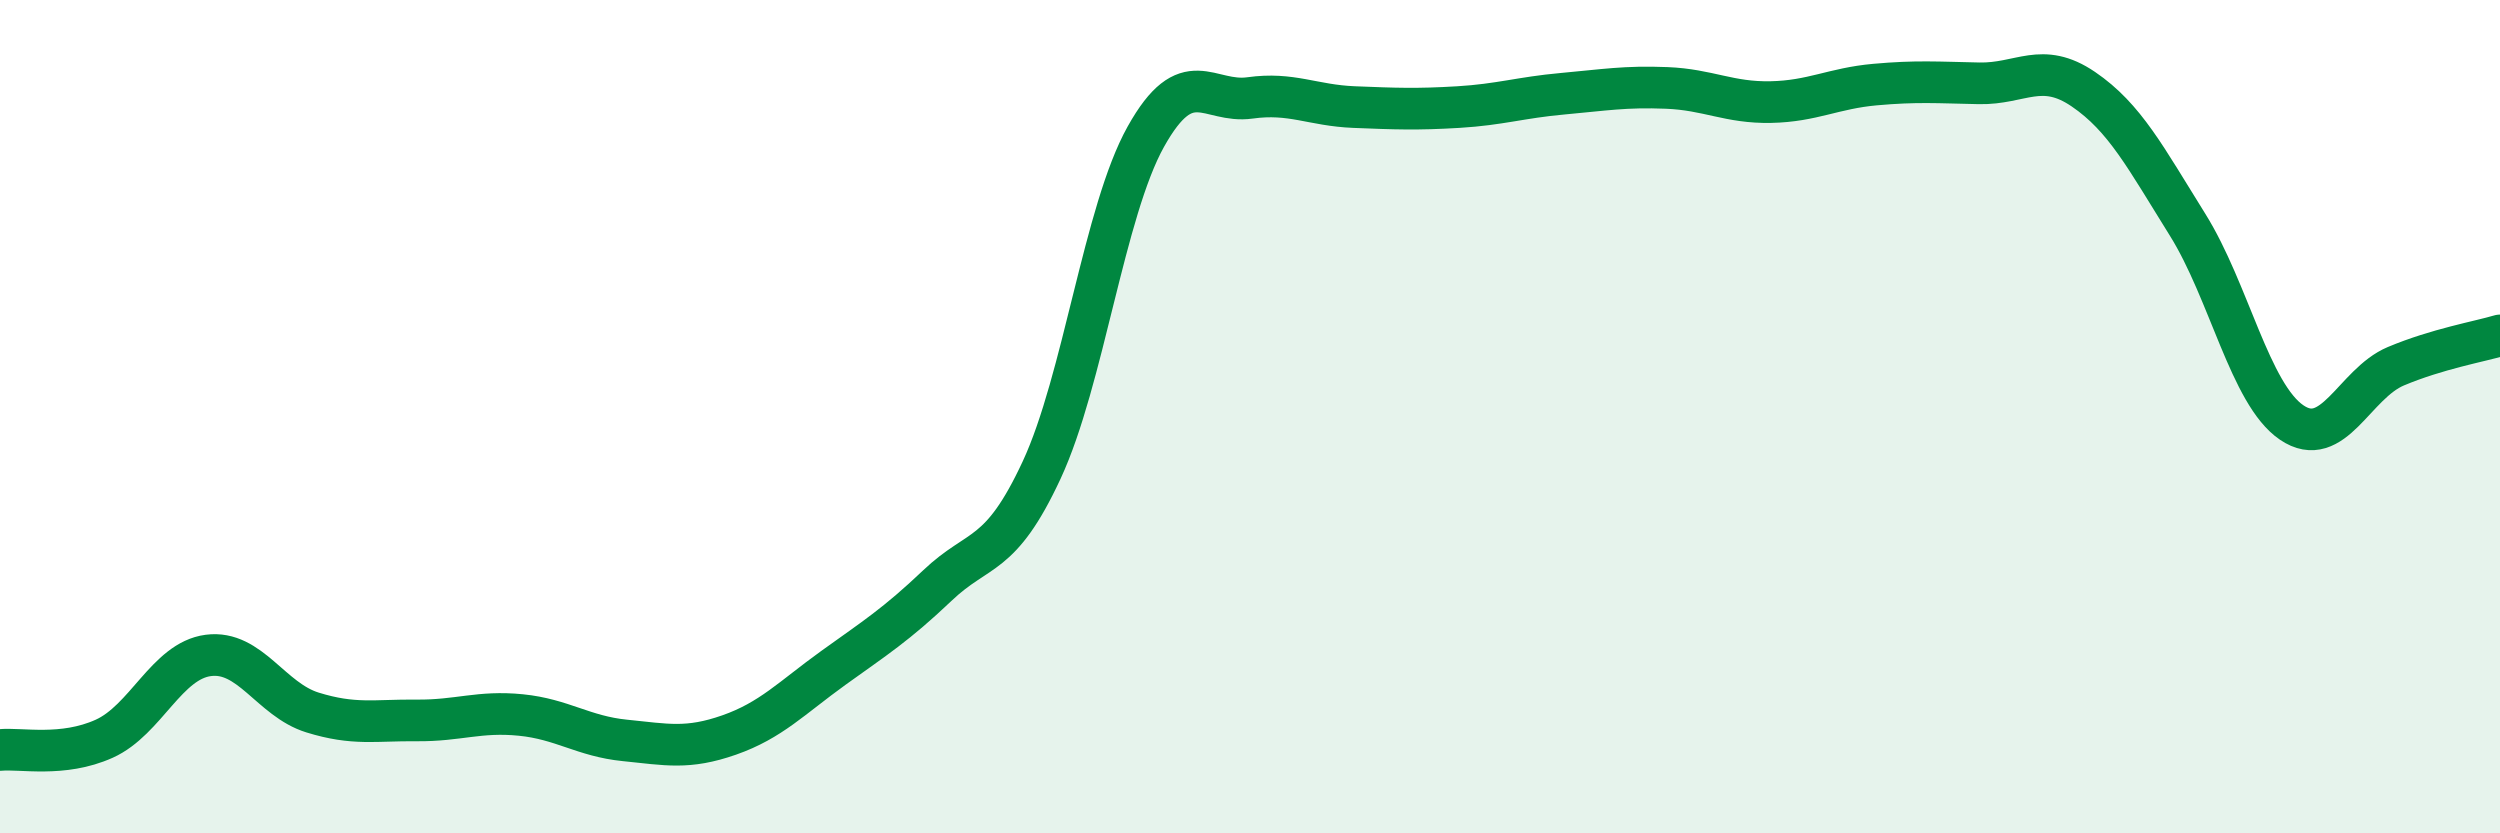
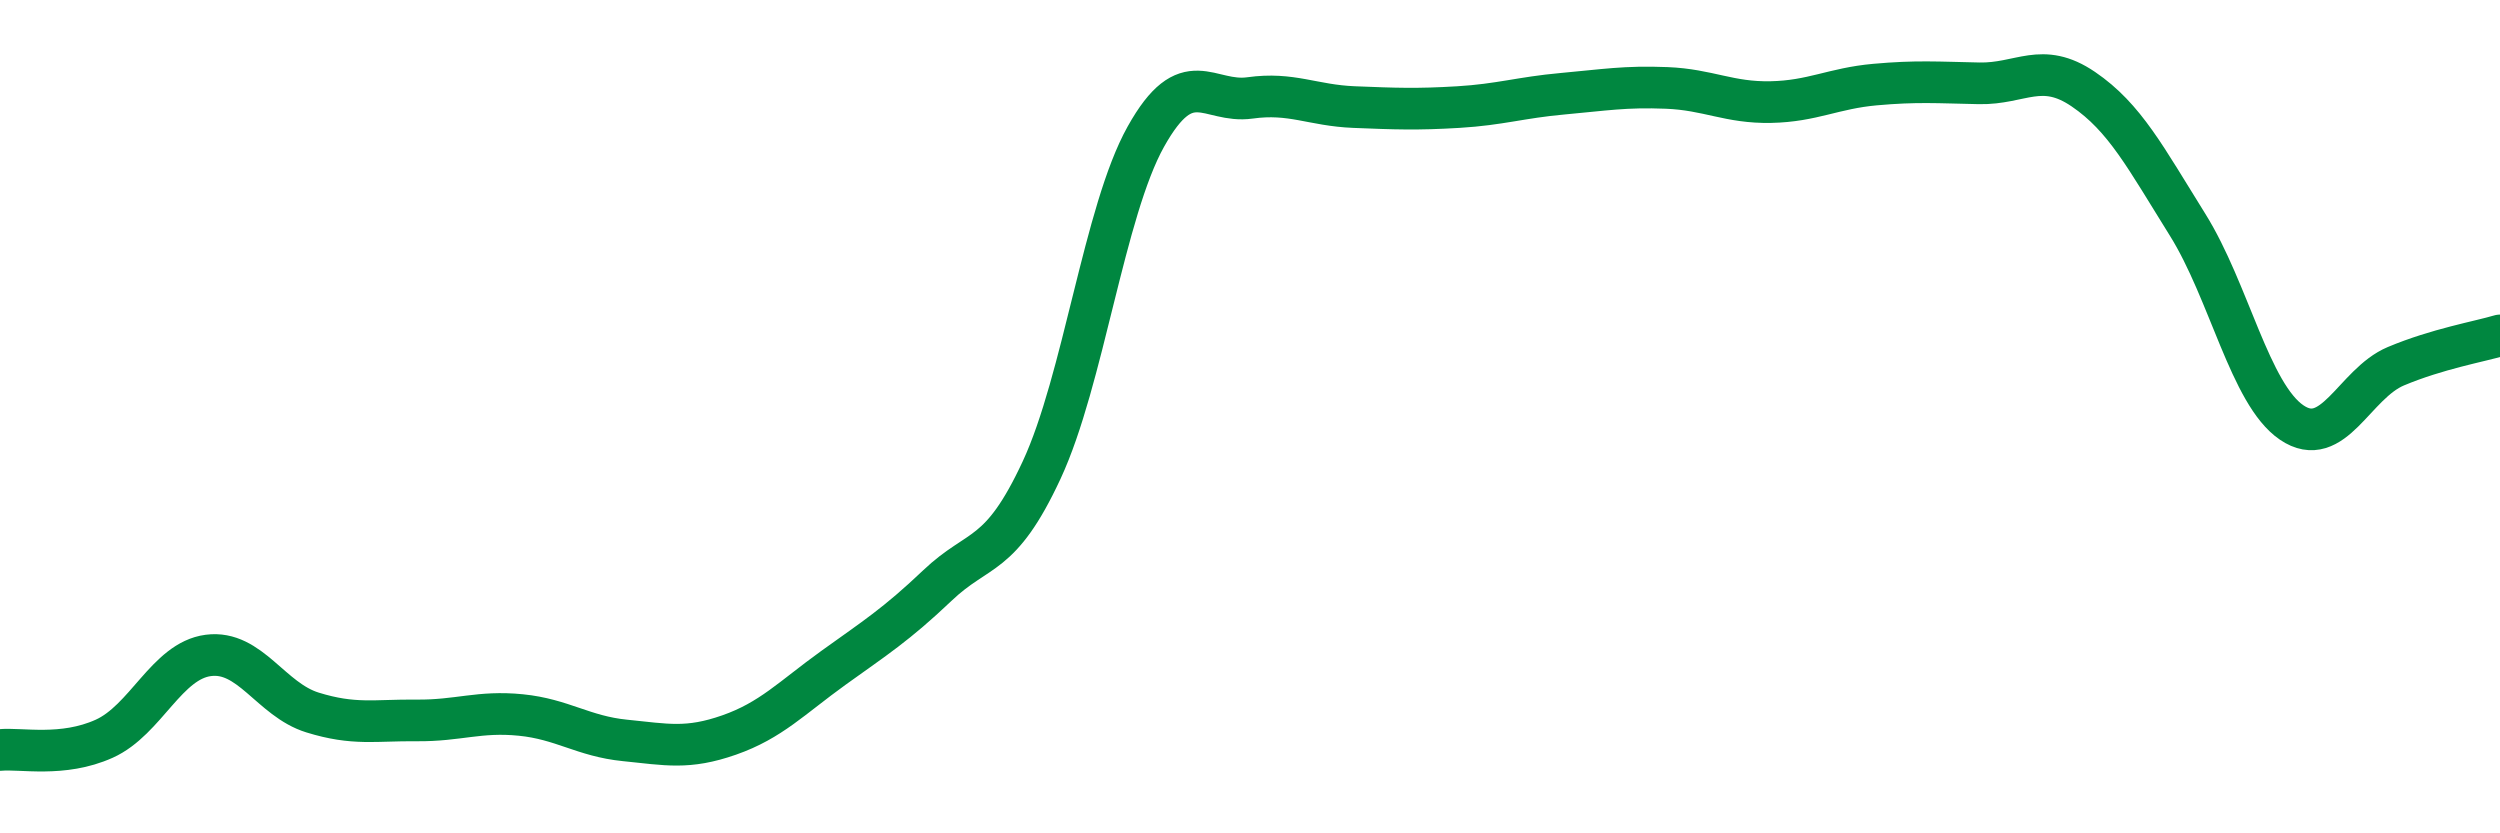
<svg xmlns="http://www.w3.org/2000/svg" width="60" height="20" viewBox="0 0 60 20">
-   <path d="M 0,18 C 0.5,17.95 1.5,18.18 2.5,17.73 C 3.5,17.28 4,15.86 5,15.73 C 6,15.6 6.5,16.79 7.5,17.1 C 8.5,17.41 9,17.28 10,17.29 C 11,17.3 11.5,17.06 12.5,17.16 C 13.5,17.26 14,17.67 15,17.77 C 16,17.87 16.5,17.99 17.5,17.64 C 18.5,17.29 19,16.75 20,16.03 C 21,15.31 21.5,15 22.5,14.05 C 23.5,13.1 24,13.43 25,11.28 C 26,9.13 26.5,5.07 27.5,3.28 C 28.5,1.49 29,2.49 30,2.35 C 31,2.21 31.5,2.53 32.5,2.57 C 33.5,2.61 34,2.63 35,2.57 C 36,2.51 36.5,2.34 37.5,2.25 C 38.5,2.16 39,2.07 40,2.11 C 41,2.15 41.5,2.47 42.5,2.45 C 43.5,2.43 44,2.12 45,2.03 C 46,1.94 46.5,1.98 47.5,2 C 48.5,2.02 49,1.46 50,2.14 C 51,2.82 51.5,3.79 52.5,5.39 C 53.5,6.99 54,9.46 55,10.14 C 56,10.82 56.5,9.21 57.5,8.79 C 58.5,8.37 59.5,8.2 60,8.05L60 20L0 20Z" fill="#008740" opacity="0.1" stroke-linecap="round" stroke-linejoin="round" />
  <path d="M 0,18 C 0.5,17.95 1.5,18.18 2.5,17.73 C 3.5,17.28 4,15.86 5,15.73 C 6,15.6 6.5,16.79 7.5,17.1 C 8.5,17.41 9,17.28 10,17.29 C 11,17.3 11.5,17.06 12.5,17.16 C 13.5,17.26 14,17.67 15,17.77 C 16,17.87 16.5,17.99 17.5,17.64 C 18.5,17.29 19,16.75 20,16.03 C 21,15.31 21.5,15 22.5,14.05 C 23.5,13.1 24,13.43 25,11.28 C 26,9.13 26.5,5.07 27.5,3.28 C 28.5,1.49 29,2.49 30,2.35 C 31,2.21 31.5,2.53 32.5,2.57 C 33.5,2.61 34,2.63 35,2.57 C 36,2.51 36.5,2.34 37.5,2.25 C 38.5,2.16 39,2.07 40,2.11 C 41,2.15 41.5,2.47 42.5,2.45 C 43.5,2.43 44,2.12 45,2.03 C 46,1.94 46.5,1.98 47.5,2 C 48.5,2.02 49,1.46 50,2.14 C 51,2.82 51.5,3.79 52.5,5.39 C 53.5,6.99 54,9.46 55,10.14 C 56,10.82 56.5,9.21 57.5,8.79 C 58.5,8.37 59.5,8.2 60,8.05" stroke="#008740" stroke-width="1" fill="none" stroke-linecap="round" stroke-linejoin="round" />
</svg>